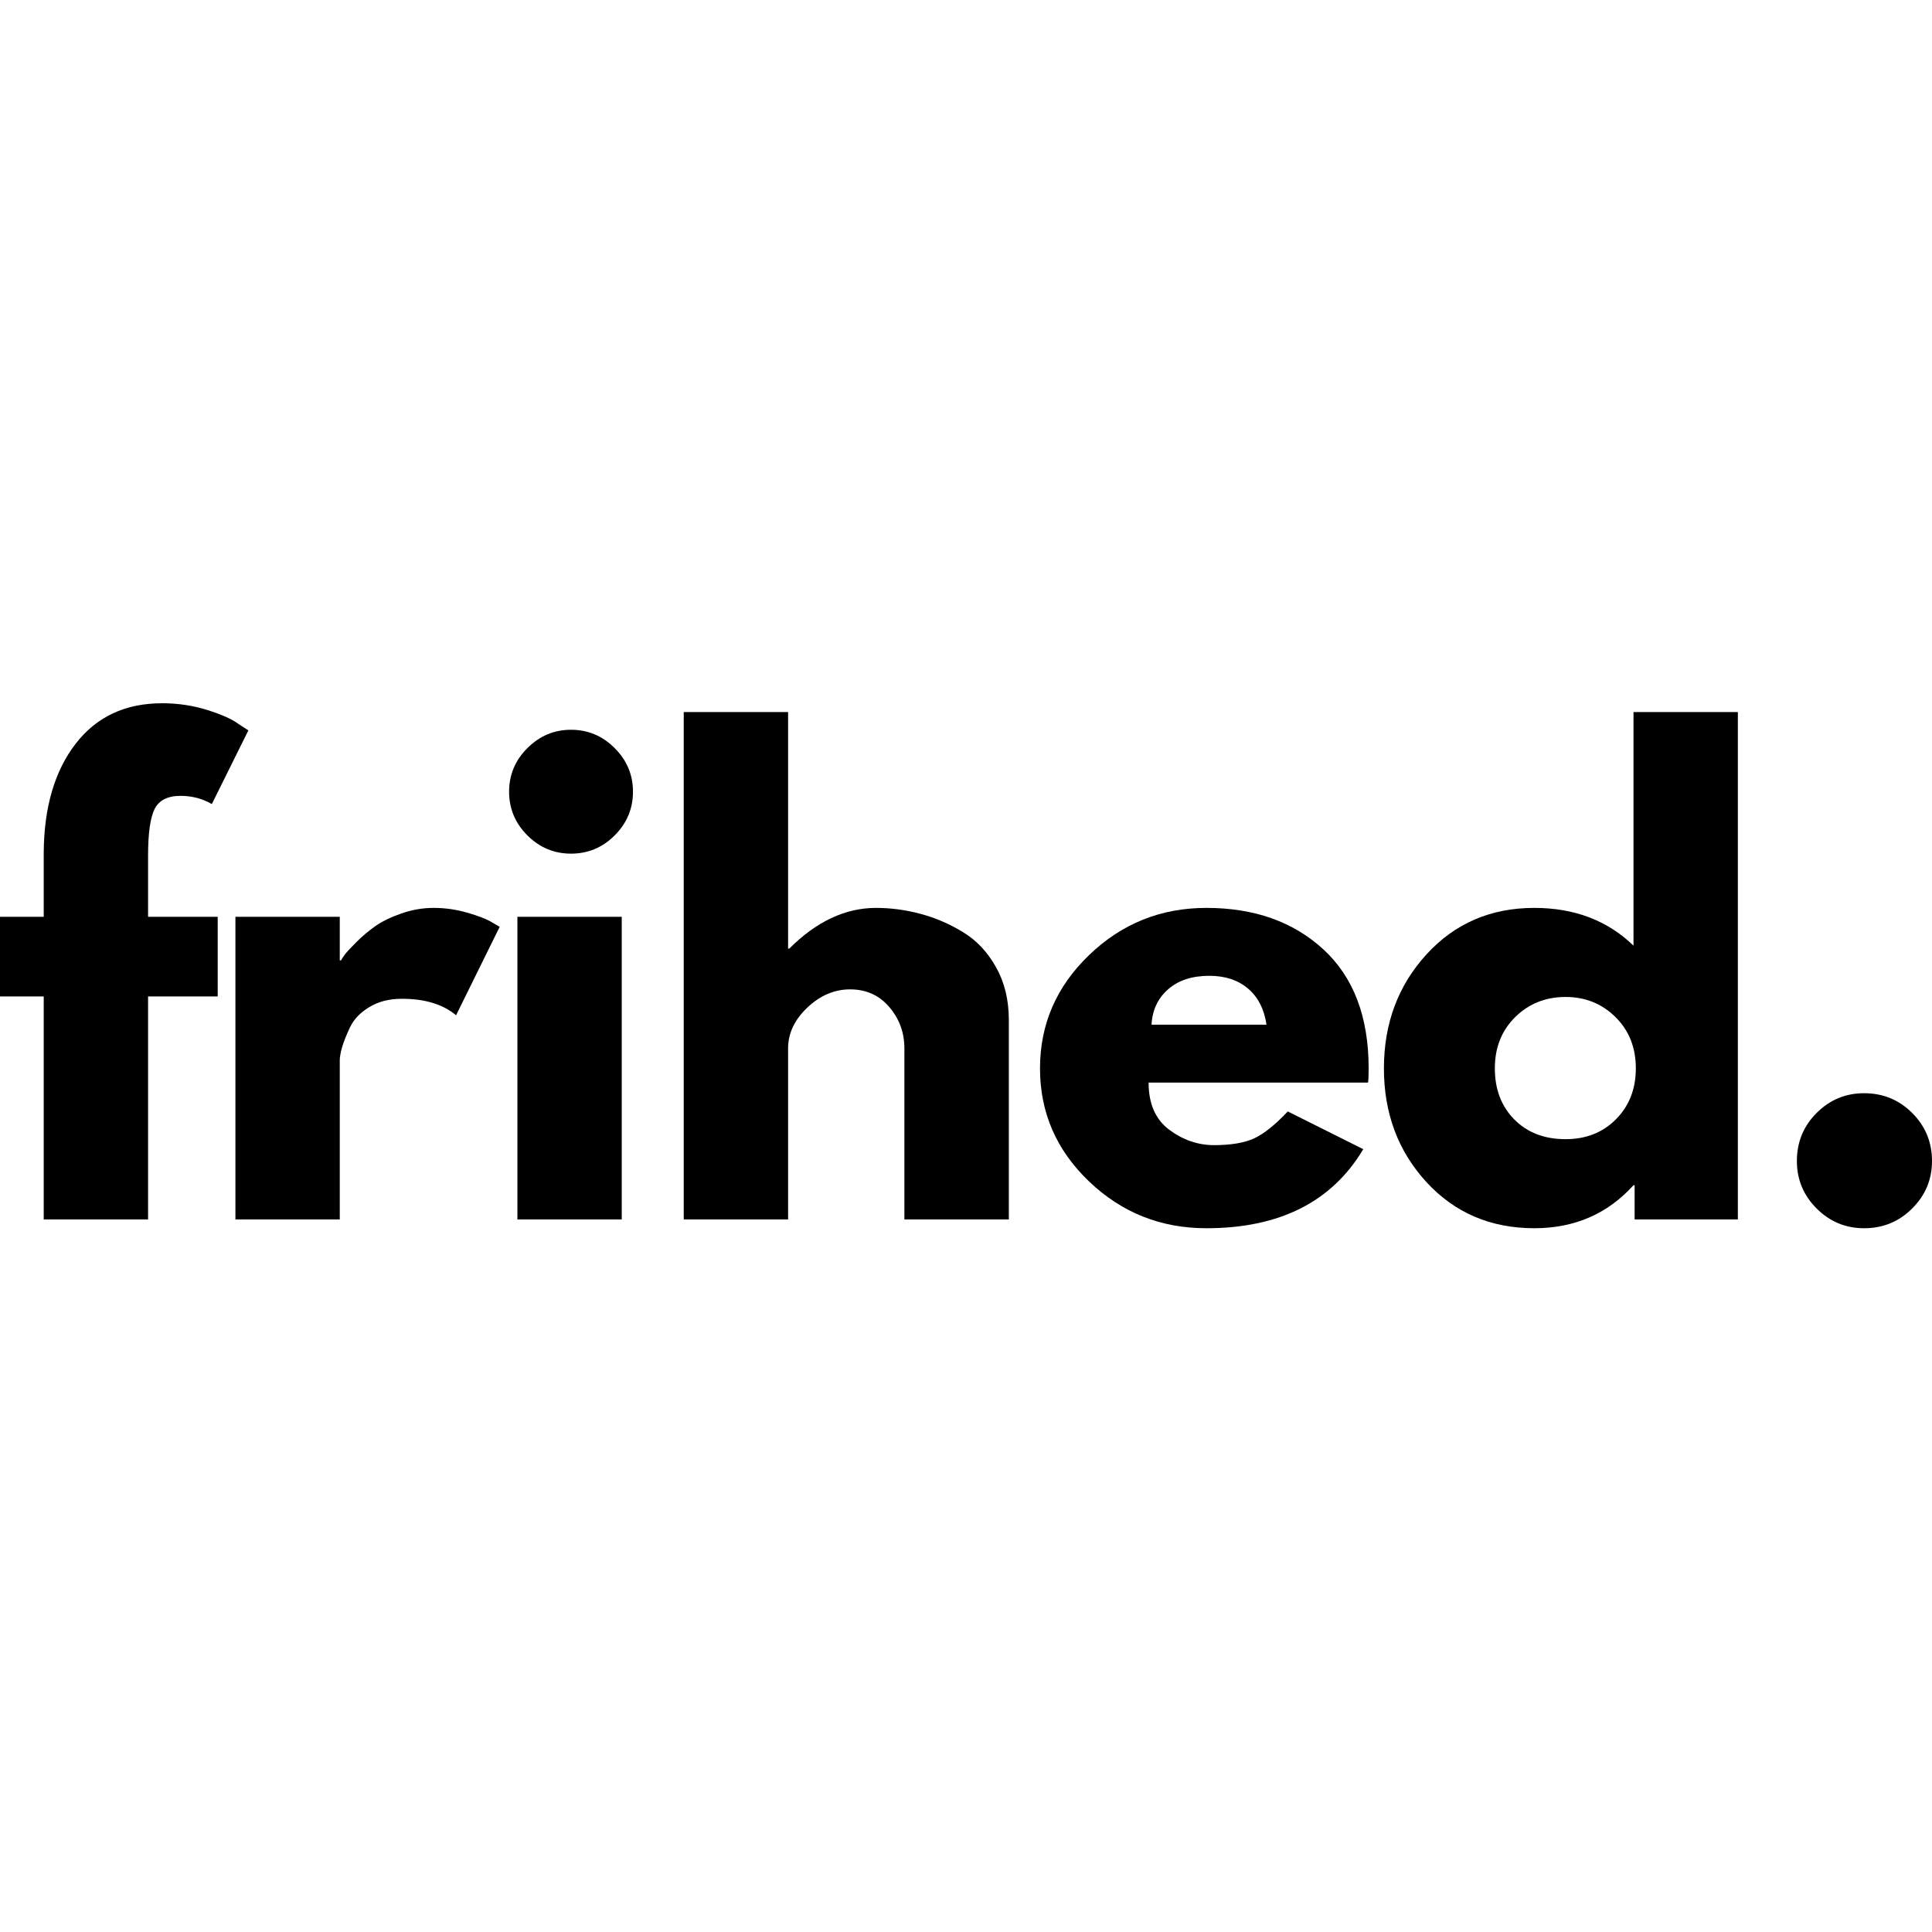
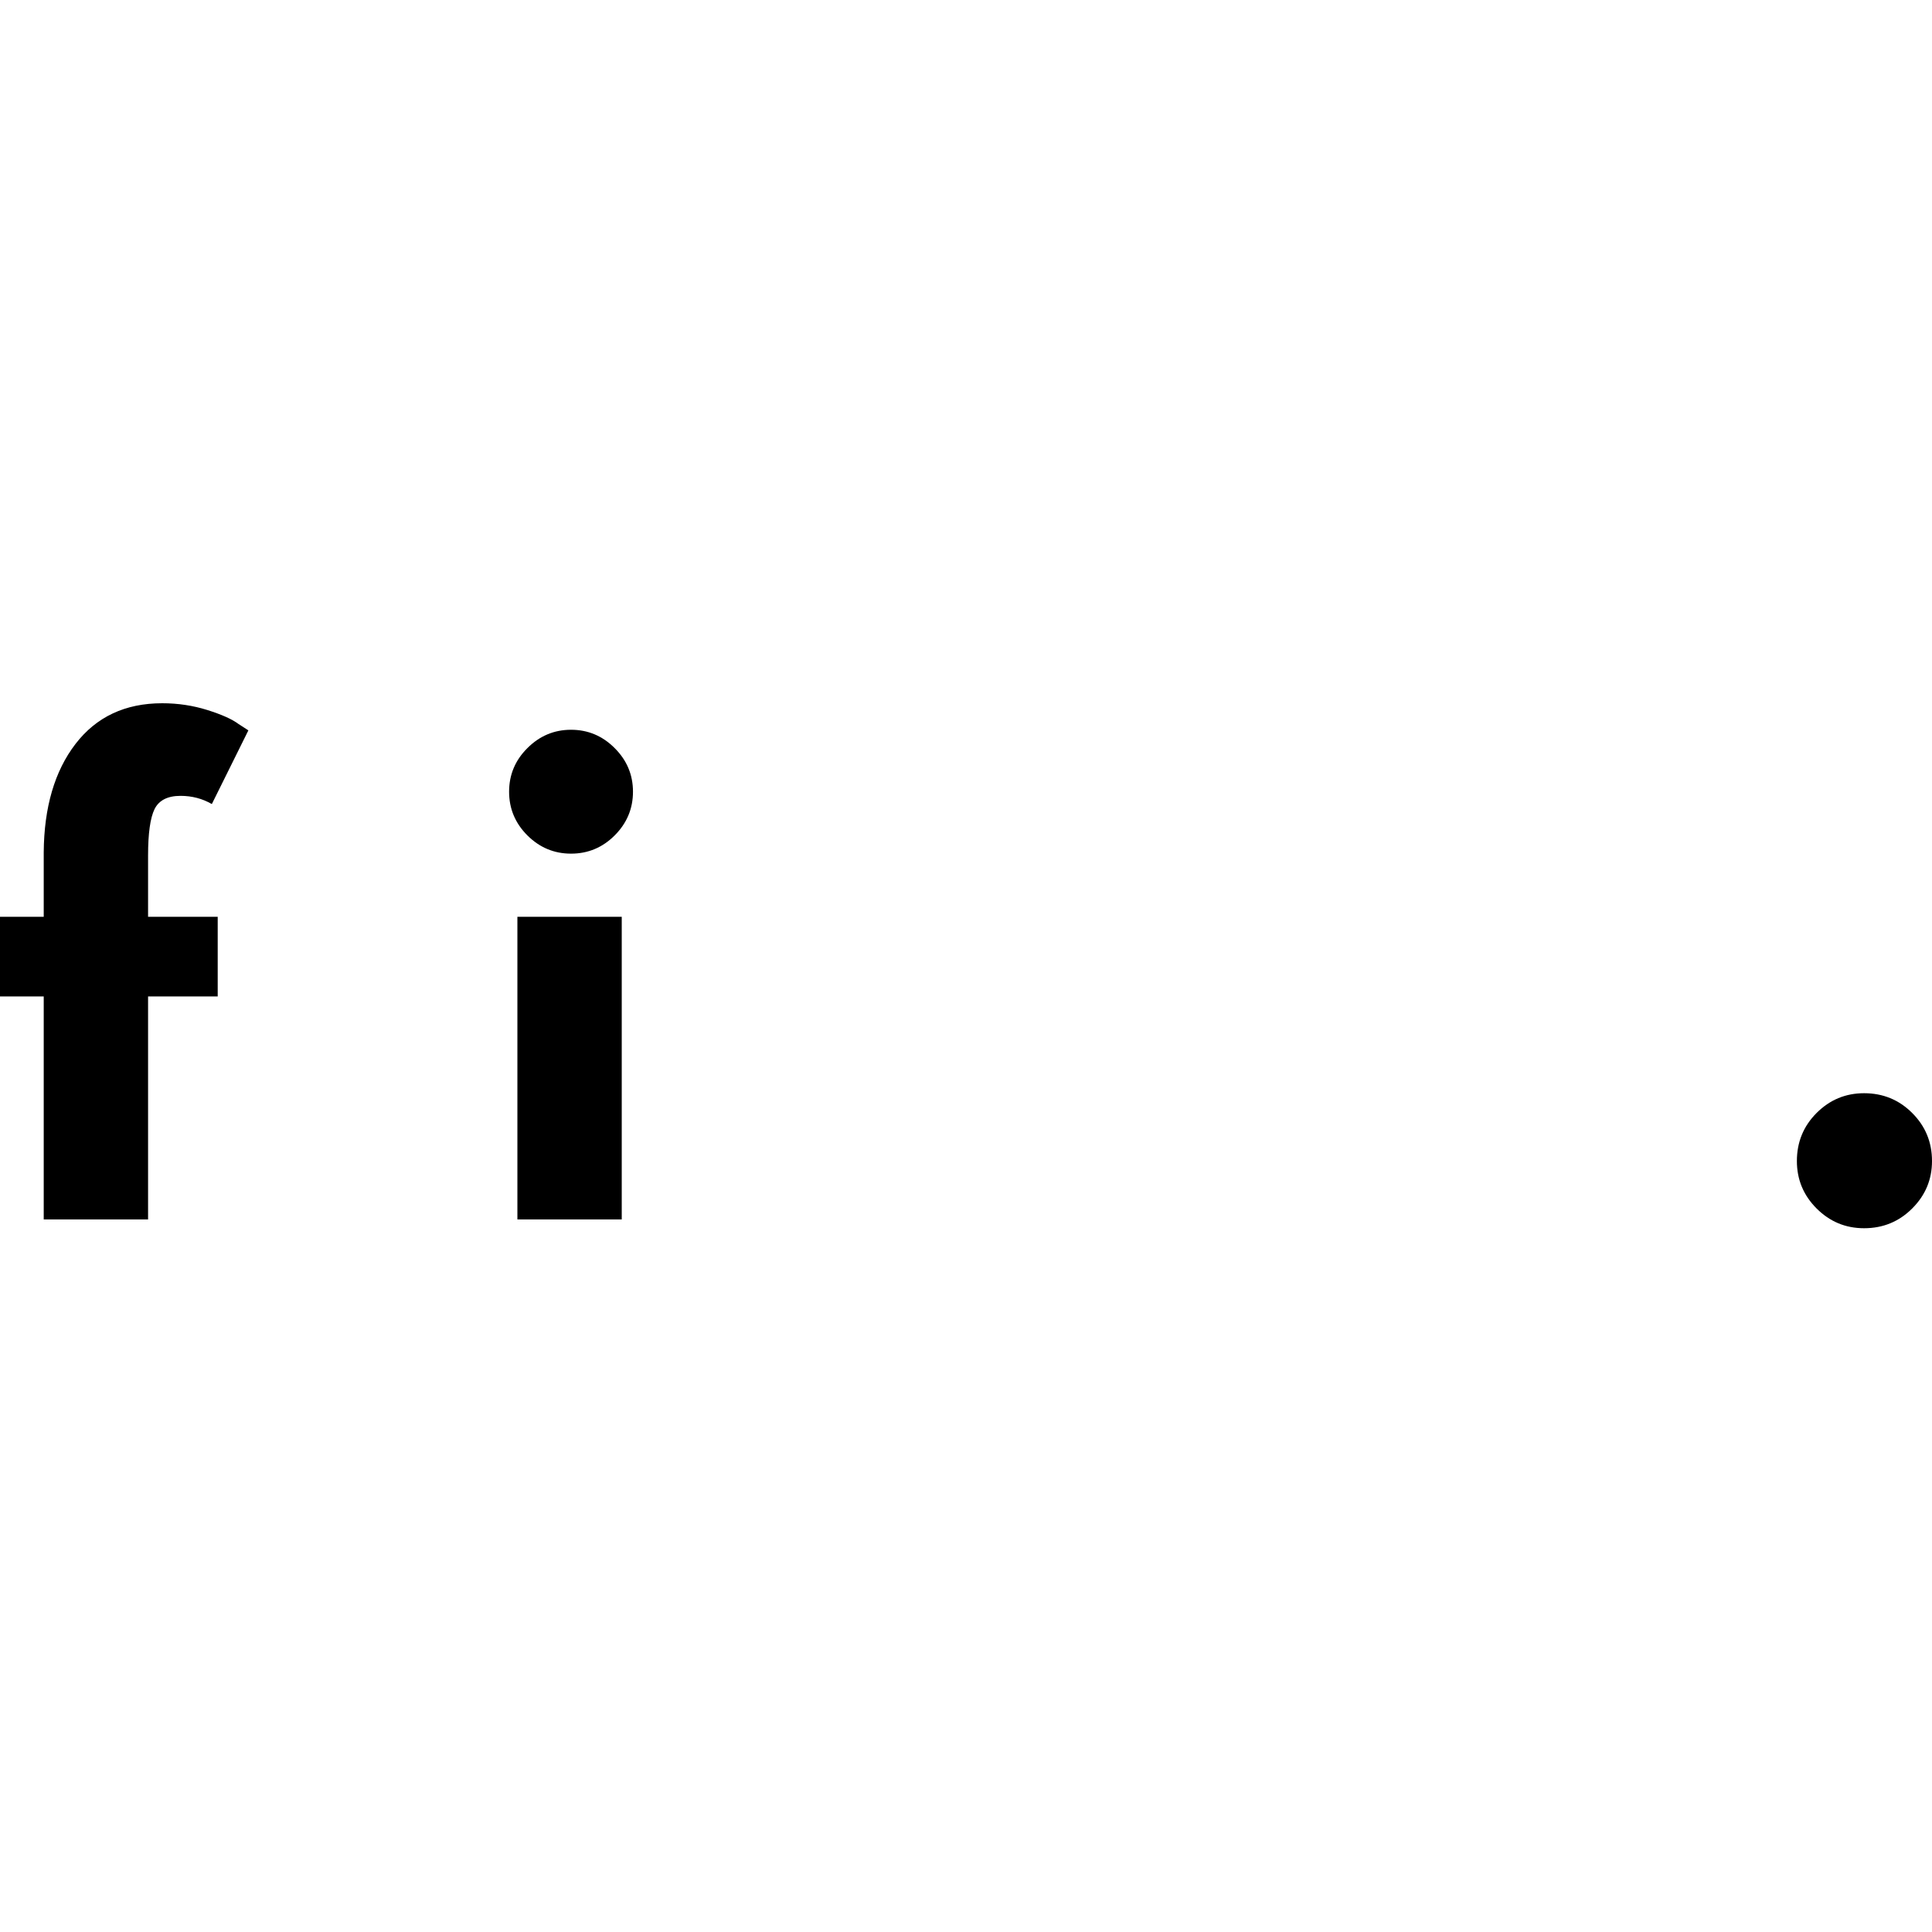
<svg xmlns="http://www.w3.org/2000/svg" width="500" height="500" viewBox="0 0 500 500" fill="none">
  <path d="M11.316 237.268V220.609C11.401 208.914 14.145 199.55 19.54 192.53C24.936 185.51 32.414 182 41.988 182C46.055 182 49.951 182.589 53.67 183.755C57.39 184.927 60.062 186.125 61.686 187.343L64.279 189.02L54.823 208.089C52.374 206.674 49.676 205.967 46.729 205.967C43.376 205.967 41.13 207.113 39.997 209.398C38.878 211.69 38.321 215.685 38.321 221.395V237.268H56.342V257.882H38.321V315.587H11.316V257.882H0V237.268H11.316Z" fill="black" />
-   <path d="M60.928 315.587V237.268H87.933V248.558H88.248C88.457 248.158 88.784 247.654 89.243 247.038C89.695 246.429 90.683 245.362 92.203 243.843C93.735 242.31 95.372 240.929 97.101 239.704C98.83 238.486 101.063 237.393 103.806 236.43C106.563 235.454 109.366 234.963 112.215 234.963C115.161 234.963 118.062 235.376 120.911 236.194C123.772 237.019 125.868 237.831 127.197 238.63L129.319 239.861L118.029 262.754C114.657 259.912 109.975 258.485 103.99 258.485C100.722 258.485 97.919 259.205 95.582 260.633C93.237 262.047 91.581 263.776 90.605 265.819C89.642 267.849 88.955 269.578 88.536 271.005C88.13 272.439 87.933 273.559 87.933 274.358V315.587H60.928Z" fill="black" />
  <path d="M136.495 193.604C139.651 190.447 143.416 188.863 147.784 188.863C152.165 188.863 155.93 190.447 159.073 193.604C162.23 196.747 163.814 200.512 163.814 204.893C163.814 209.28 162.23 213.052 159.073 216.209C155.93 219.352 152.165 220.923 147.784 220.923C143.416 220.923 139.651 219.352 136.495 216.209C133.332 213.052 131.754 209.28 131.754 204.893C131.754 200.512 133.332 196.747 136.495 193.604ZM133.902 237.268V315.587H160.907V237.268H133.902Z" fill="black" />
-   <path d="M176.953 315.587V184.279H203.958V245.493H204.273C211.293 238.473 218.771 234.963 226.721 234.963C230.578 234.963 234.421 235.481 238.246 236.509C242.07 237.524 245.737 239.102 249.247 241.25C252.757 243.384 255.599 246.41 257.786 250.339C259.986 254.255 261.086 258.799 261.086 263.986V315.587H234.055V271.32C234.055 267.234 232.752 263.671 230.152 260.633C227.565 257.581 224.186 256.049 220.015 256.049C215.929 256.049 212.222 257.634 208.909 260.79C205.609 263.933 203.958 267.443 203.958 271.32V315.587H176.953Z" fill="black" />
-   <path d="M354.046 280.173H297.259C297.259 285.661 299.04 289.727 302.602 292.379C306.165 295.038 310.028 296.361 314.206 296.361C318.567 296.361 322.025 295.778 324.579 294.606C327.126 293.42 330.027 291.096 333.275 287.638L352.815 297.408C344.676 311.049 331.14 317.866 312.215 317.866C300.409 317.866 290.278 313.825 281.831 305.738C273.377 297.657 269.153 287.913 269.153 276.506C269.153 265.105 273.377 255.335 281.831 247.196C290.278 239.043 300.409 234.963 312.215 234.963C324.631 234.963 334.729 238.552 342.521 245.729C350.307 252.906 354.204 263.167 354.204 276.506C354.204 278.34 354.151 279.564 354.046 280.173ZM298.019 265.19H327.774C327.159 261.124 325.554 258 322.955 255.813C320.368 253.633 317.042 252.539 312.975 252.539C308.503 252.539 304.94 253.711 302.288 256.049C299.629 258.393 298.208 261.438 298.019 265.19Z" fill="black" />
-   <path d="M369.132 305.895C361.811 297.9 358.157 288.103 358.157 276.506C358.157 264.896 361.811 255.073 369.132 247.038C376.466 238.99 385.778 234.963 397.081 234.963C407.466 234.963 416.025 238.224 422.75 244.733V184.279H449.756V315.587H423.038V306.733H422.75C416.025 314.159 407.466 317.866 397.081 317.866C385.778 317.866 376.466 313.878 369.132 305.895ZM392.13 263.226C388.62 266.683 386.865 271.11 386.865 276.506C386.865 281.902 388.541 286.302 391.894 289.708C395.26 293.113 399.687 294.815 405.174 294.815C410.479 294.815 414.84 293.087 418.245 289.629C421.65 286.171 423.353 281.797 423.353 276.506C423.353 271.11 421.598 266.683 418.088 263.226C414.578 259.755 410.269 258.013 405.174 258.013C399.988 258.013 395.64 259.755 392.13 263.226Z" fill="black" />
  <path d="M482.424 282.923C487.309 282.923 491.461 284.626 494.866 288.031C498.284 291.436 500 295.588 500 300.473C500 305.26 498.284 309.353 494.866 312.758C491.461 316.163 487.309 317.866 482.424 317.866C477.637 317.866 473.545 316.163 470.139 312.758C466.734 309.353 465.032 305.26 465.032 300.473C465.032 295.588 466.734 291.436 470.139 288.031C473.545 284.626 477.637 282.923 482.424 282.923Z" fill="black" />
</svg>